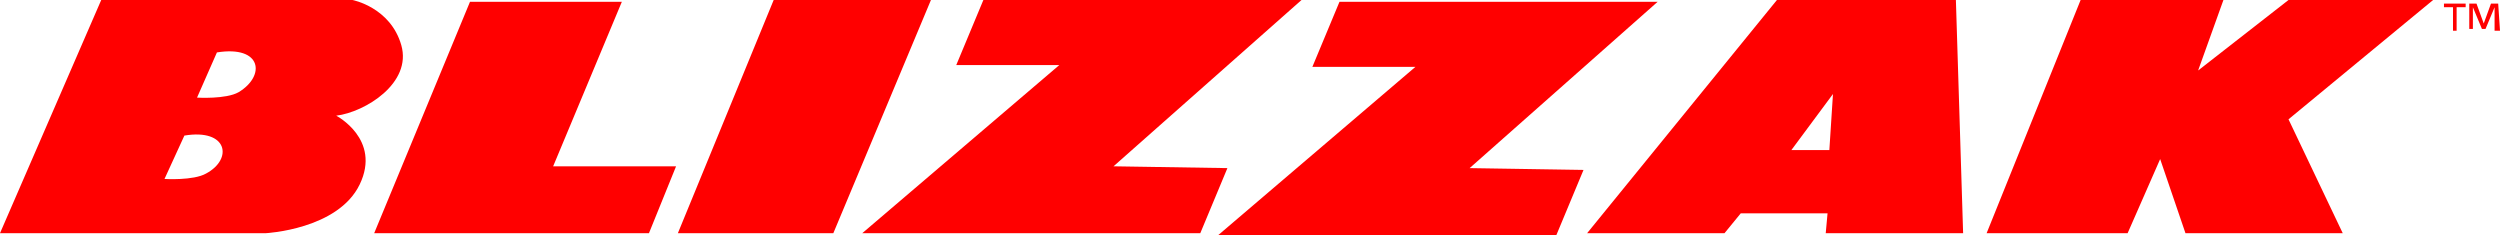
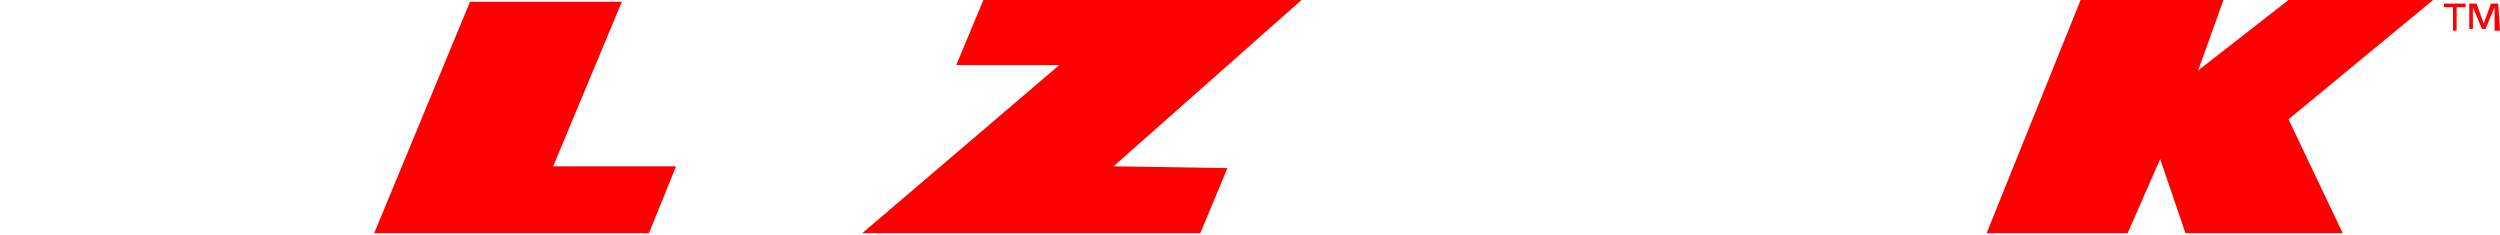
<svg xmlns="http://www.w3.org/2000/svg" version="1.1" id="Layer_1" x="0px" y="0px" viewBox="0 0 138.3 13" style="enable-background:new 0 0 138.3 13;" xml:space="preserve">
  <style type="text/css">
	.st0{fill:#FF0000;}
</style>
  <g>
    <polygon class="st0" points="26,0.1 20.7,12.9 35.9,12.9 37.4,9.2 30.6,9.2 34.4,0.1  " />
-     <polygon class="st0" points="42.8,0 37.5,12.9 46.1,12.9 51.5,0  " />
    <polygon class="st0" points="54.4,0 52.9,3.6 58.6,3.6 47.7,12.9 66.4,12.9 67.9,9.3 61.6,9.2 72,0  " />
-     <polygon class="st0" points="74.1,0.1 72.6,3.7 78.3,3.7 67.4,13 86.1,13 87.6,9.4 81.3,9.3 91.7,0.1  " />
    <polygon class="st0" points="115.1,0 109.9,12.9 117.7,12.9 119.5,8.8 120.9,12.9 129.6,12.9 126.6,6.6 134.6,0 126.6,0 121.6,3.9    123,0  " />
-     <path class="st0" d="M98.3,0h9.9l0.4,12.9h-7.6l0.1-1.1l-4.8,0l-0.9,1.1h-7.6L98.3,0z M99.1,8.3h2.1l0.2-3.1L99.1,8.3z" />
-     <path class="st0" d="M0,12.9L5.6,0h13.9c0,0,2.1,0.4,2.7,2.5c0.6,2.1-2,3.7-3.6,3.9c0,0,2.5,1.3,1.3,3.8c-1.2,2.5-5.2,2.7-5.2,2.7   H0z M10.2,7.5L9.1,9.9c0,0,1.6,0.1,2.3-0.3C12.9,8.8,12.6,7.1,10.2,7.5z M12,2.9l-1.1,2.5c0,0,1.6,0.1,2.3-0.3   C14.7,4.2,14.5,2.5,12,2.9z" />
    <g>
-       <path class="st0" d="M136.4,0.4h-0.5v1.3h-0.2V0.4h-0.5V0.2h1.2V0.4L136.4,0.4z M138.3,1.7H138V0.4h0l-0.5,1.2h-0.2l-0.5-1.2h0    v1.2h-0.2V0.2h0.4l0.4,1.1l0.4-1.1h0.4L138.3,1.7L138.3,1.7z" />
+       <path class="st0" d="M136.4,0.4h-0.5v1.3h-0.2V0.4h-0.5V0.2h1.2V0.4L136.4,0.4M138.3,1.7H138V0.4h0l-0.5,1.2h-0.2l-0.5-1.2h0    v1.2h-0.2V0.2h0.4l0.4,1.1l0.4-1.1h0.4L138.3,1.7L138.3,1.7z" />
    </g>
  </g>
</svg>